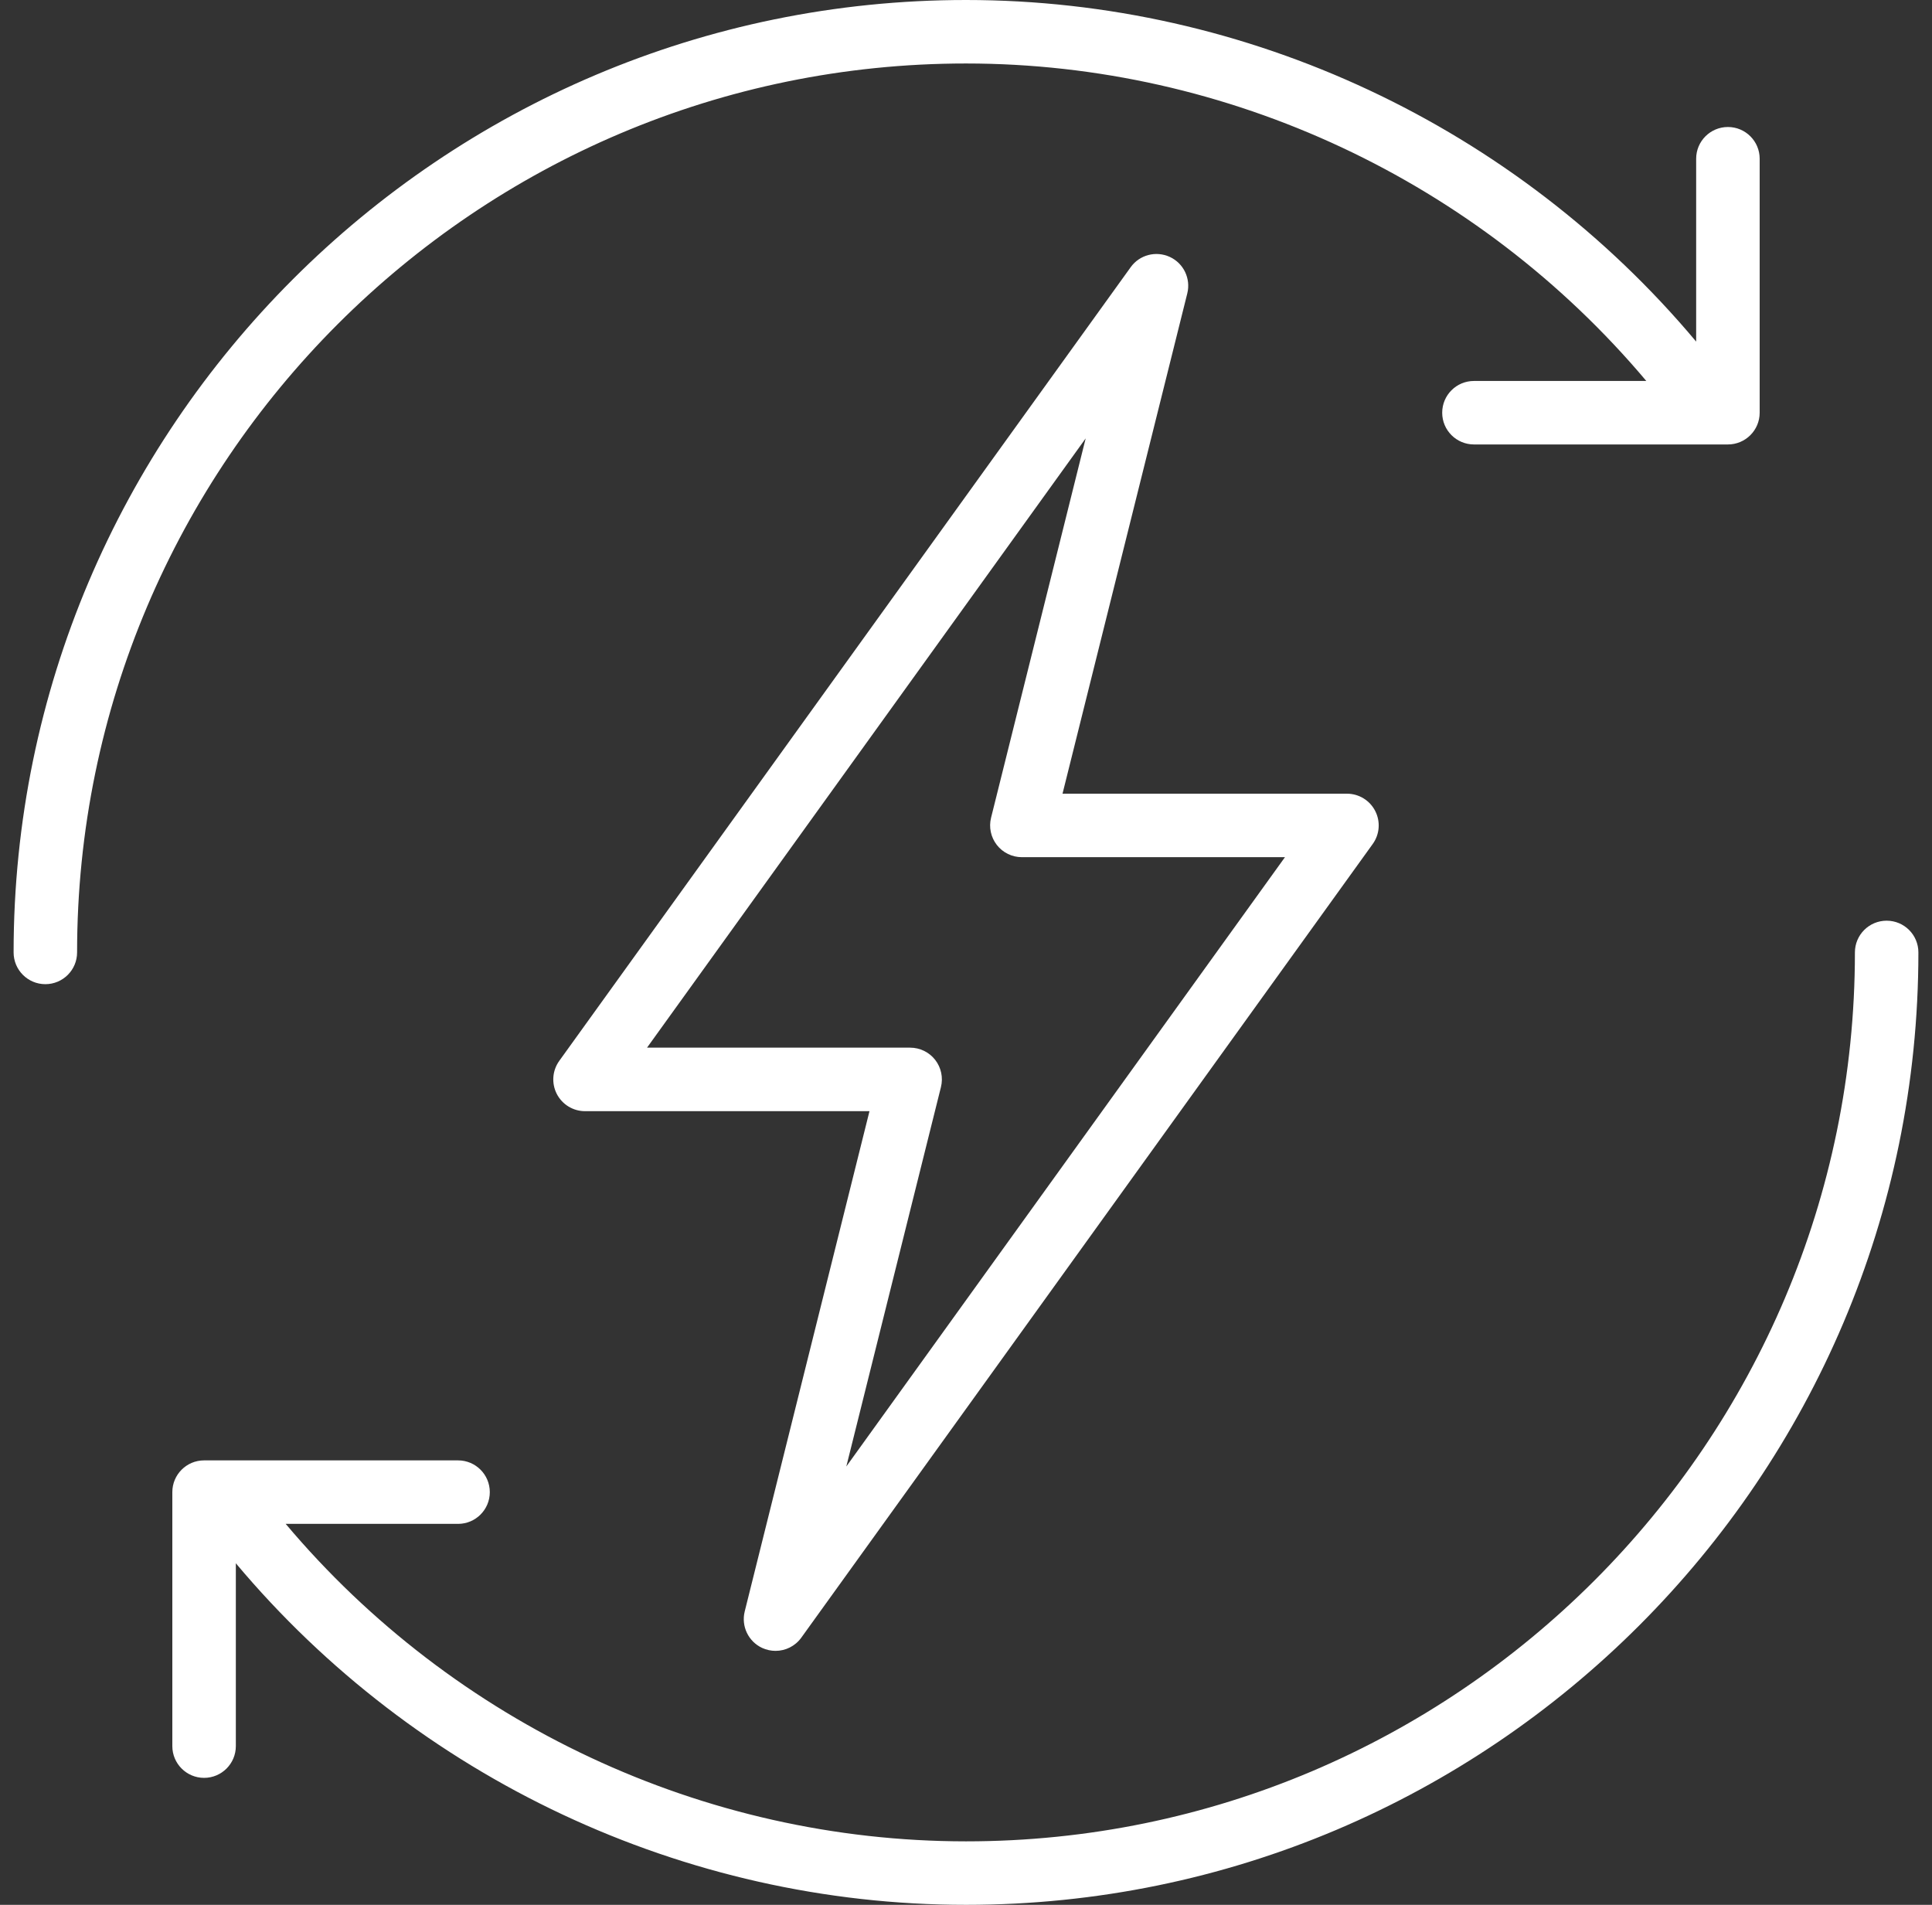
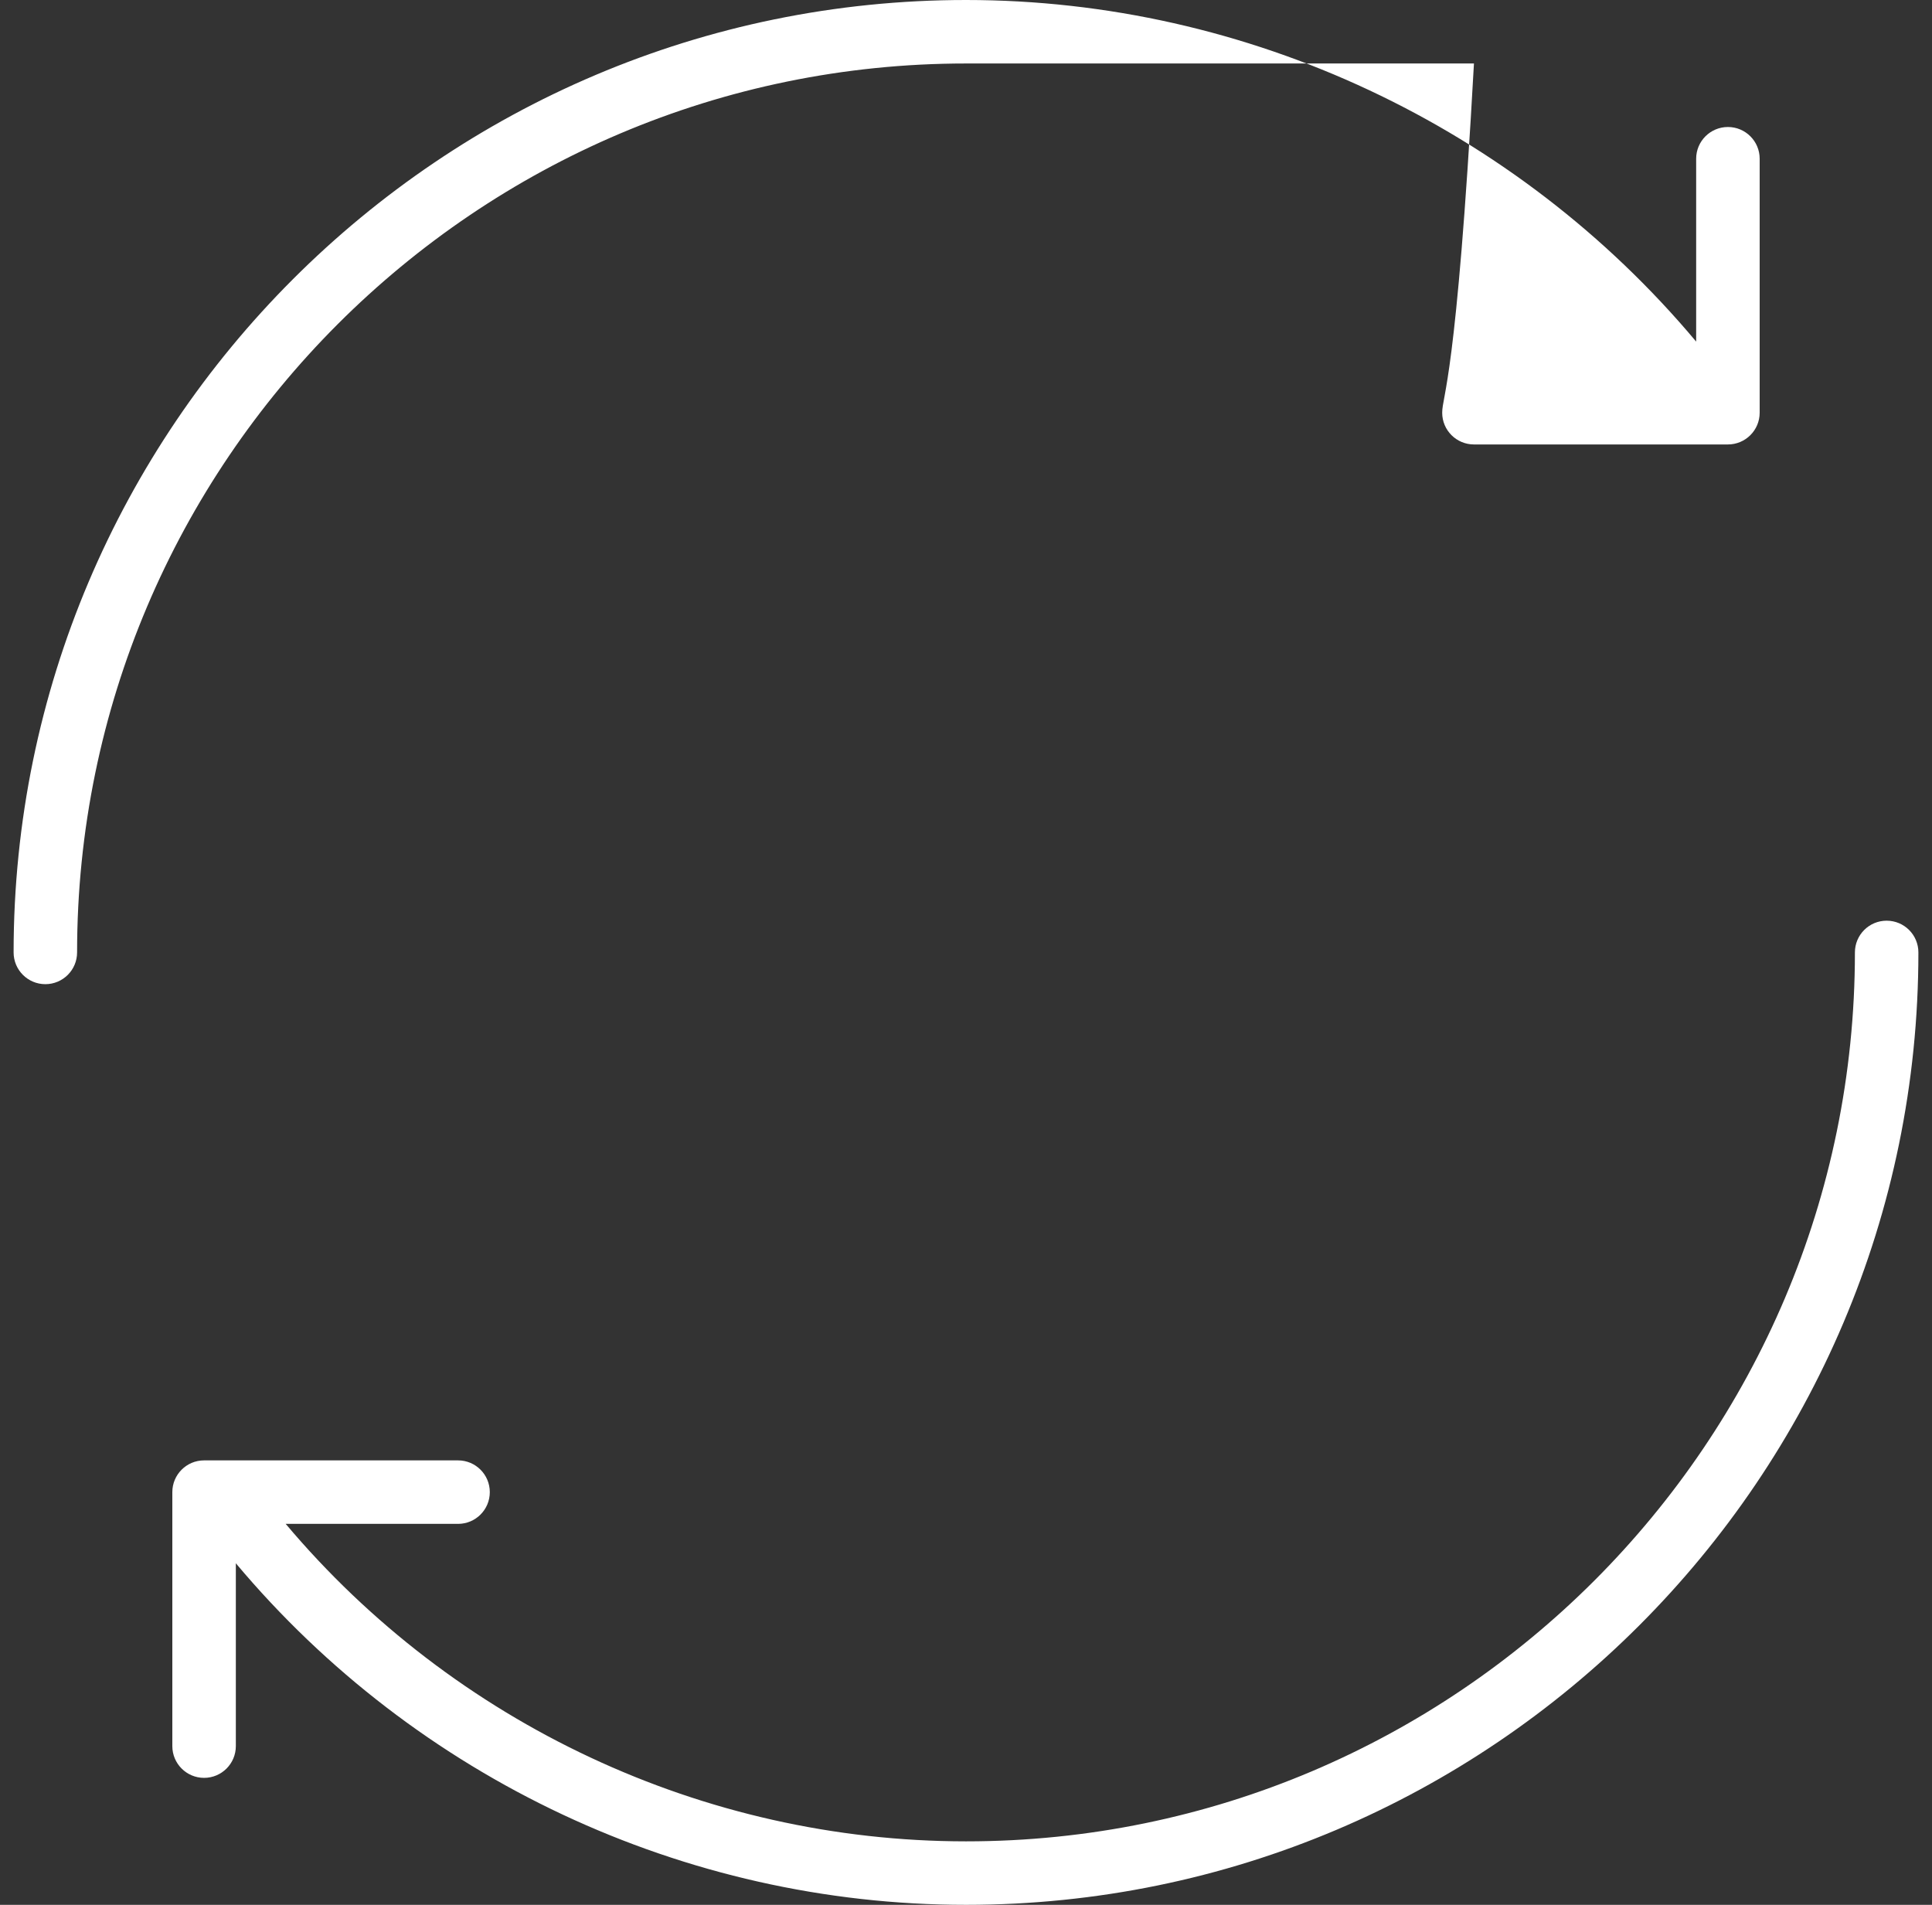
<svg xmlns="http://www.w3.org/2000/svg" width="71" height="70" viewBox="0 0 71 70" fill="none">
  <rect x="0" y="0" width="71" height="70" fill="#333333" stroke="none" />
  <g id="Group">
    <g id="Group_2">
      <g id="Group_3">
-         <path id="Vector" d="M28.009 60.559C28.167 60.631 28.334 60.667 28.5 60.667C28.865 60.667 29.222 60.495 29.447 60.182L50.447 31.015C50.703 30.66 50.738 30.191 50.538 29.802C50.339 29.412 49.938 29.167 49.5 29.167H39.047L43.632 10.783C43.767 10.24 43.499 9.677 42.991 9.442C42.481 9.207 41.879 9.364 41.553 9.818L20.553 38.985C20.297 39.34 20.262 39.809 20.461 40.199C20.661 40.589 21.062 40.834 21.5 40.834H31.953L27.368 59.218C27.233 59.76 27.501 60.323 28.009 60.559ZM34.579 39.949C34.666 39.601 34.587 39.231 34.367 38.948C34.146 38.665 33.806 38.5 33.447 38.5H23.778L39.898 16.11L36.421 30.051C36.334 30.399 36.413 30.769 36.634 31.052C36.855 31.335 37.194 31.5 37.553 31.5H47.222L31.102 53.89L34.579 39.949Z" fill="#FFF" />
        <path id="Vector_2" d="M69.333 33.834C68.689 33.834 68.167 34.356 68.167 35C68.167 53.013 53.513 67.667 35.5 67.667C25.855 67.667 16.679 63.341 10.499 56H16.833C17.478 56 18 55.478 18 54.834C18 54.189 17.478 53.667 16.833 53.667H7.5C6.856 53.667 6.333 54.189 6.333 54.834V64.167C6.333 64.811 6.856 65.334 7.5 65.334C8.144 65.334 8.667 64.811 8.667 64.167V57.448C15.288 65.345 25.142 70 35.5 70C54.799 70 70.5 54.299 70.5 35C70.5 34.356 69.978 33.834 69.333 33.834Z" fill="#FFF" />
-         <path id="Vector_3" d="M35.5 2.333C45.145 2.333 54.321 6.659 60.501 14H54.167C53.522 14 53 14.522 53 15.167C53 15.811 53.523 16.333 54.167 16.333H63.5C64.144 16.333 64.667 15.811 64.667 15.167V5.833C64.667 5.189 64.144 4.667 63.5 4.667C62.856 4.667 62.333 5.189 62.333 5.833V12.553C55.712 4.655 45.858 0 35.5 0C16.201 0 0.5 15.701 0.5 35C0.5 35.644 1.022 36.167 1.667 36.167C2.311 36.167 2.833 35.644 2.833 35C2.833 16.987 17.487 2.333 35.5 2.333Z" fill="#FFF" />
+         <path id="Vector_3" d="M35.5 2.333H54.167C53.522 14 53 14.522 53 15.167C53 15.811 53.523 16.333 54.167 16.333H63.5C64.144 16.333 64.667 15.811 64.667 15.167V5.833C64.667 5.189 64.144 4.667 63.5 4.667C62.856 4.667 62.333 5.189 62.333 5.833V12.553C55.712 4.655 45.858 0 35.5 0C16.201 0 0.5 15.701 0.5 35C0.5 35.644 1.022 36.167 1.667 36.167C2.311 36.167 2.833 35.644 2.833 35C2.833 16.987 17.487 2.333 35.5 2.333Z" fill="#FFF" />
      </g>
    </g>
  </g>
</svg>